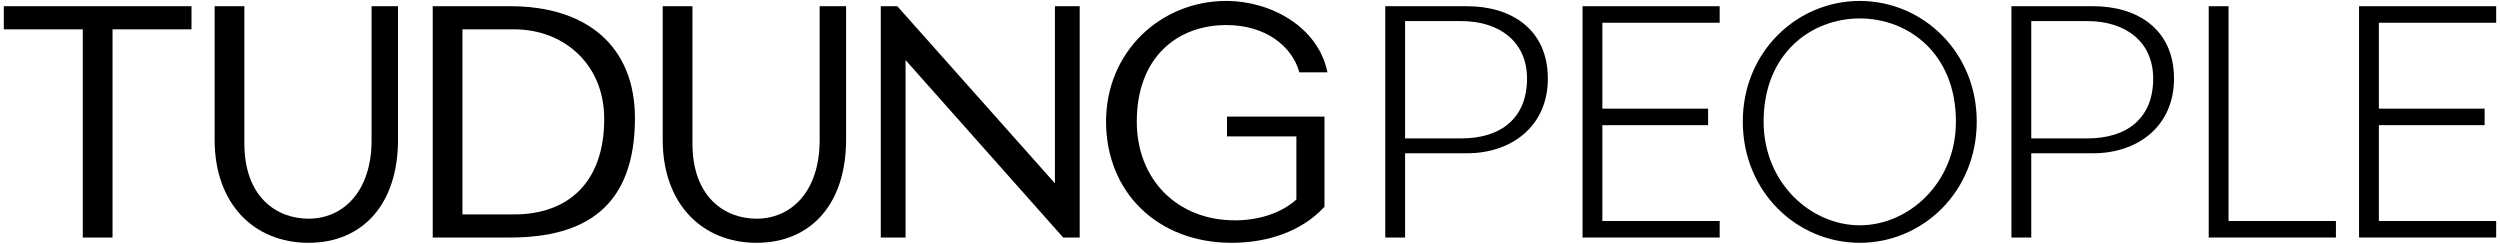
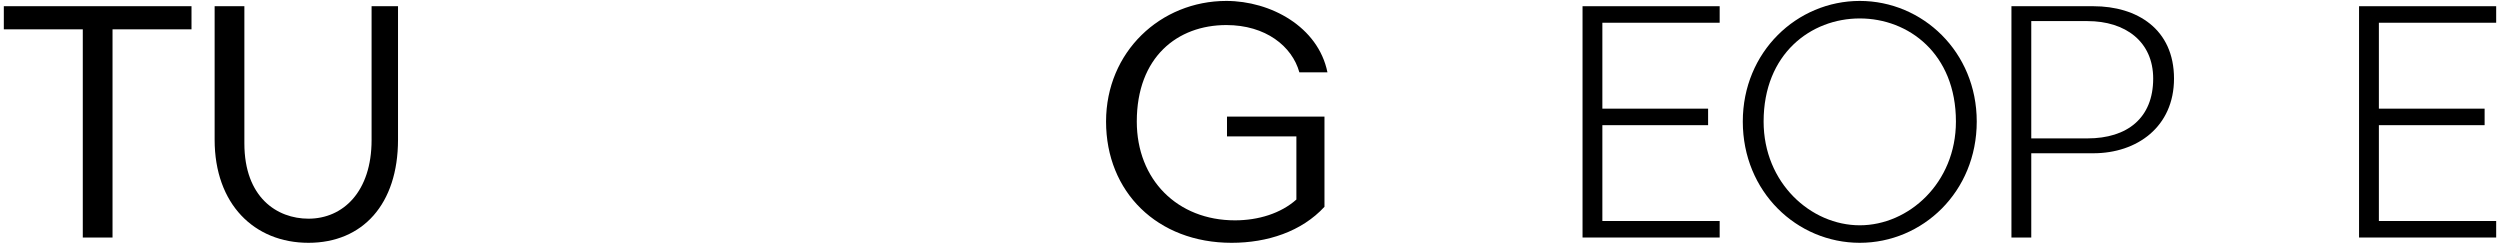
<svg xmlns="http://www.w3.org/2000/svg" viewBox="0 0 741.011 72.244" data-sanitized-data-name="Artwork" data-name="Artwork" id="a">
  <path style="stroke-width: 0px;" d="m56.762,1.843v6.856h-23.408v61.702h-8.814V8.699H1.132V1.843h55.63Z" />
  <path style="stroke-width: 0px;" d="m91.433,71.968c-16.062,0-27.815-11.459-27.815-30.558V1.843h8.814v40.645c0,16.062,9.696,22.33,19,22.33,10.284,0,18.707-8.031,18.707-23.31V1.843h7.835v39.568c0,19.098-10.48,30.558-26.542,30.558Z" />
-   <path style="stroke-width: 0px;" d="m128.26,1.843h23.017c22.624,0,37.021,11.851,36.924,33.398-.098,25.66-14.3,35.161-37.022,35.161h-22.918V1.843Zm50.832,33.398c0-16.356-12.145-26.542-26.64-26.542h-15.377v54.847h15.377c15.474,0,26.64-9.011,26.64-28.305Z" />
-   <path style="stroke-width: 0px;" d="m224.243,71.968c-16.063,0-27.816-11.459-27.816-30.558V1.843h8.815v40.645c0,16.062,9.696,22.33,19.001,22.33,10.283,0,18.706-8.031,18.706-23.31V1.843h7.835v39.568c0,19.098-10.48,30.558-26.541,30.558Z" />
-   <path style="stroke-width: 0px;" d="m261.069,70.401V1.843h4.897l46.718,52.496V1.843h7.345v68.559h-4.897l-46.718-52.594v52.594h-7.345Z" />
  <path style="stroke-width: 0px;" d="m363.49,7.426c-14.495,0-26.541,9.5-26.541,28.599,0,17.238,12.047,29.284,29.088,29.284,6.954,0,13.614-2.057,18.217-6.17v-18.707h-20.568v-5.876h28.893v26.737c-6.758,7.345-16.944,10.676-27.522,10.676-22.036,0-37.217-15.083-37.217-35.944,0-20.666,16.16-35.749,35.65-35.749,13.125,0,27.228,7.64,29.97,21.155h-8.325c-2.154-7.737-9.99-14.005-21.645-14.005Z" />
  <g>
-     <path style="stroke-width: 0px;" d="m416.477,45.427v24.975h-5.876V1.843h24.289c12.928,0,23.898,6.758,23.898,21.449,0,14.3-10.969,22.135-23.898,22.135h-18.413Zm16.65-4.407c11.851,0,19.491-6.073,19.491-17.727,0-10.969-8.227-17.041-19.491-17.041h-16.65v34.769h16.65Z" />
    <path style="stroke-width: 0px;" d="m506.289,37.101h-31.341v28.403h34.769v4.897h-40.645V1.843h40.645v4.897h-34.769v25.465h31.341v4.897Z" />
    <path style="stroke-width: 0px;" d="m551.244,71.968c-18.609,0-34.671-15.083-34.671-35.944,0-20.666,16.062-35.749,34.671-35.749,18.608,0,34.671,15.083,34.671,35.749,0,20.861-16.062,35.944-34.671,35.944Zm-28.501-35.944c0,18.217,14.005,30.753,28.501,30.753s28.501-12.536,28.501-30.753c0-20.078-14.005-30.558-28.501-30.558s-28.501,10.48-28.501,30.558Z" />
    <path style="stroke-width: 0px;" d="m602.076,45.427v24.975h-5.876V1.843h24.289c12.929,0,23.898,6.758,23.898,21.449,0,14.3-10.969,22.135-23.898,22.135h-18.412Zm16.65-4.407c11.85,0,19.489-6.073,19.489-17.727,0-10.969-8.226-17.041-19.489-17.041h-16.65v34.769h16.65Z" />
-     <path style="stroke-width: 0px;" d="m660.546,65.504h31.831v4.897h-37.707V1.843h5.876v63.661Z" />
    <path style="stroke-width: 0px;" d="m736.45,37.101h-31.341v28.403h34.77v4.897h-40.646V1.843h40.646v4.897h-34.77v25.465h31.341v4.897Z" />
  </g>
</svg>